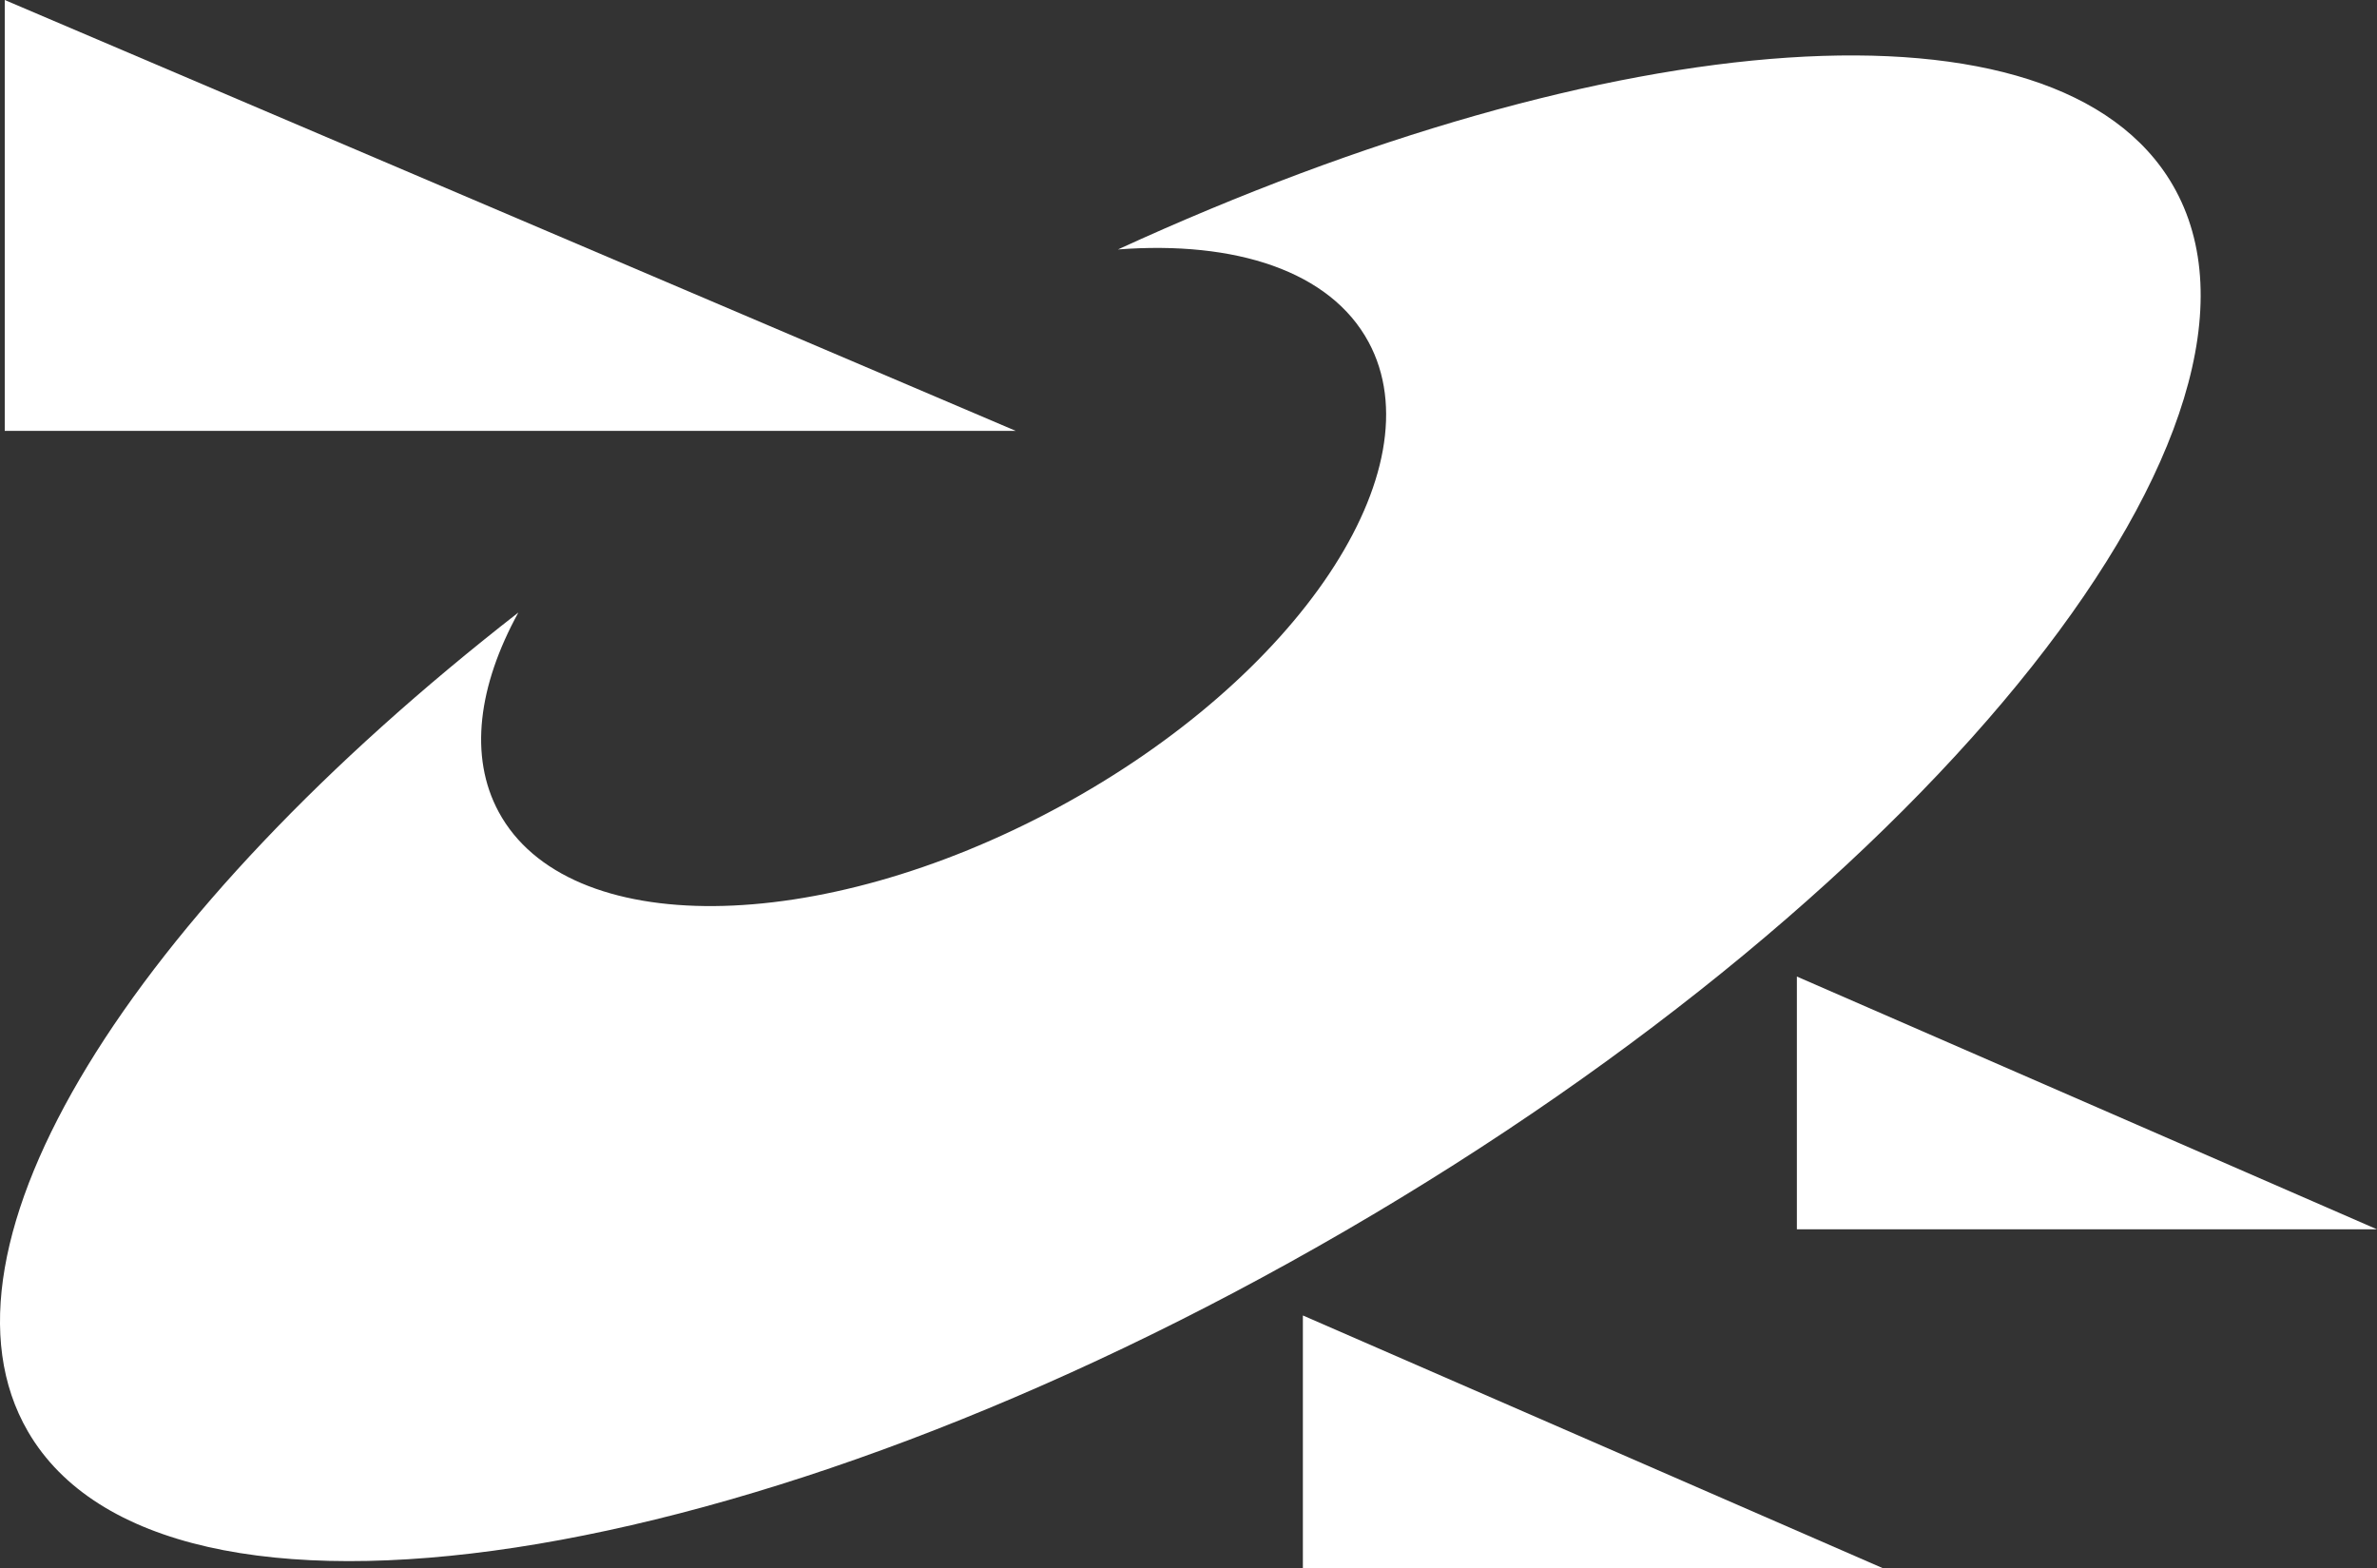
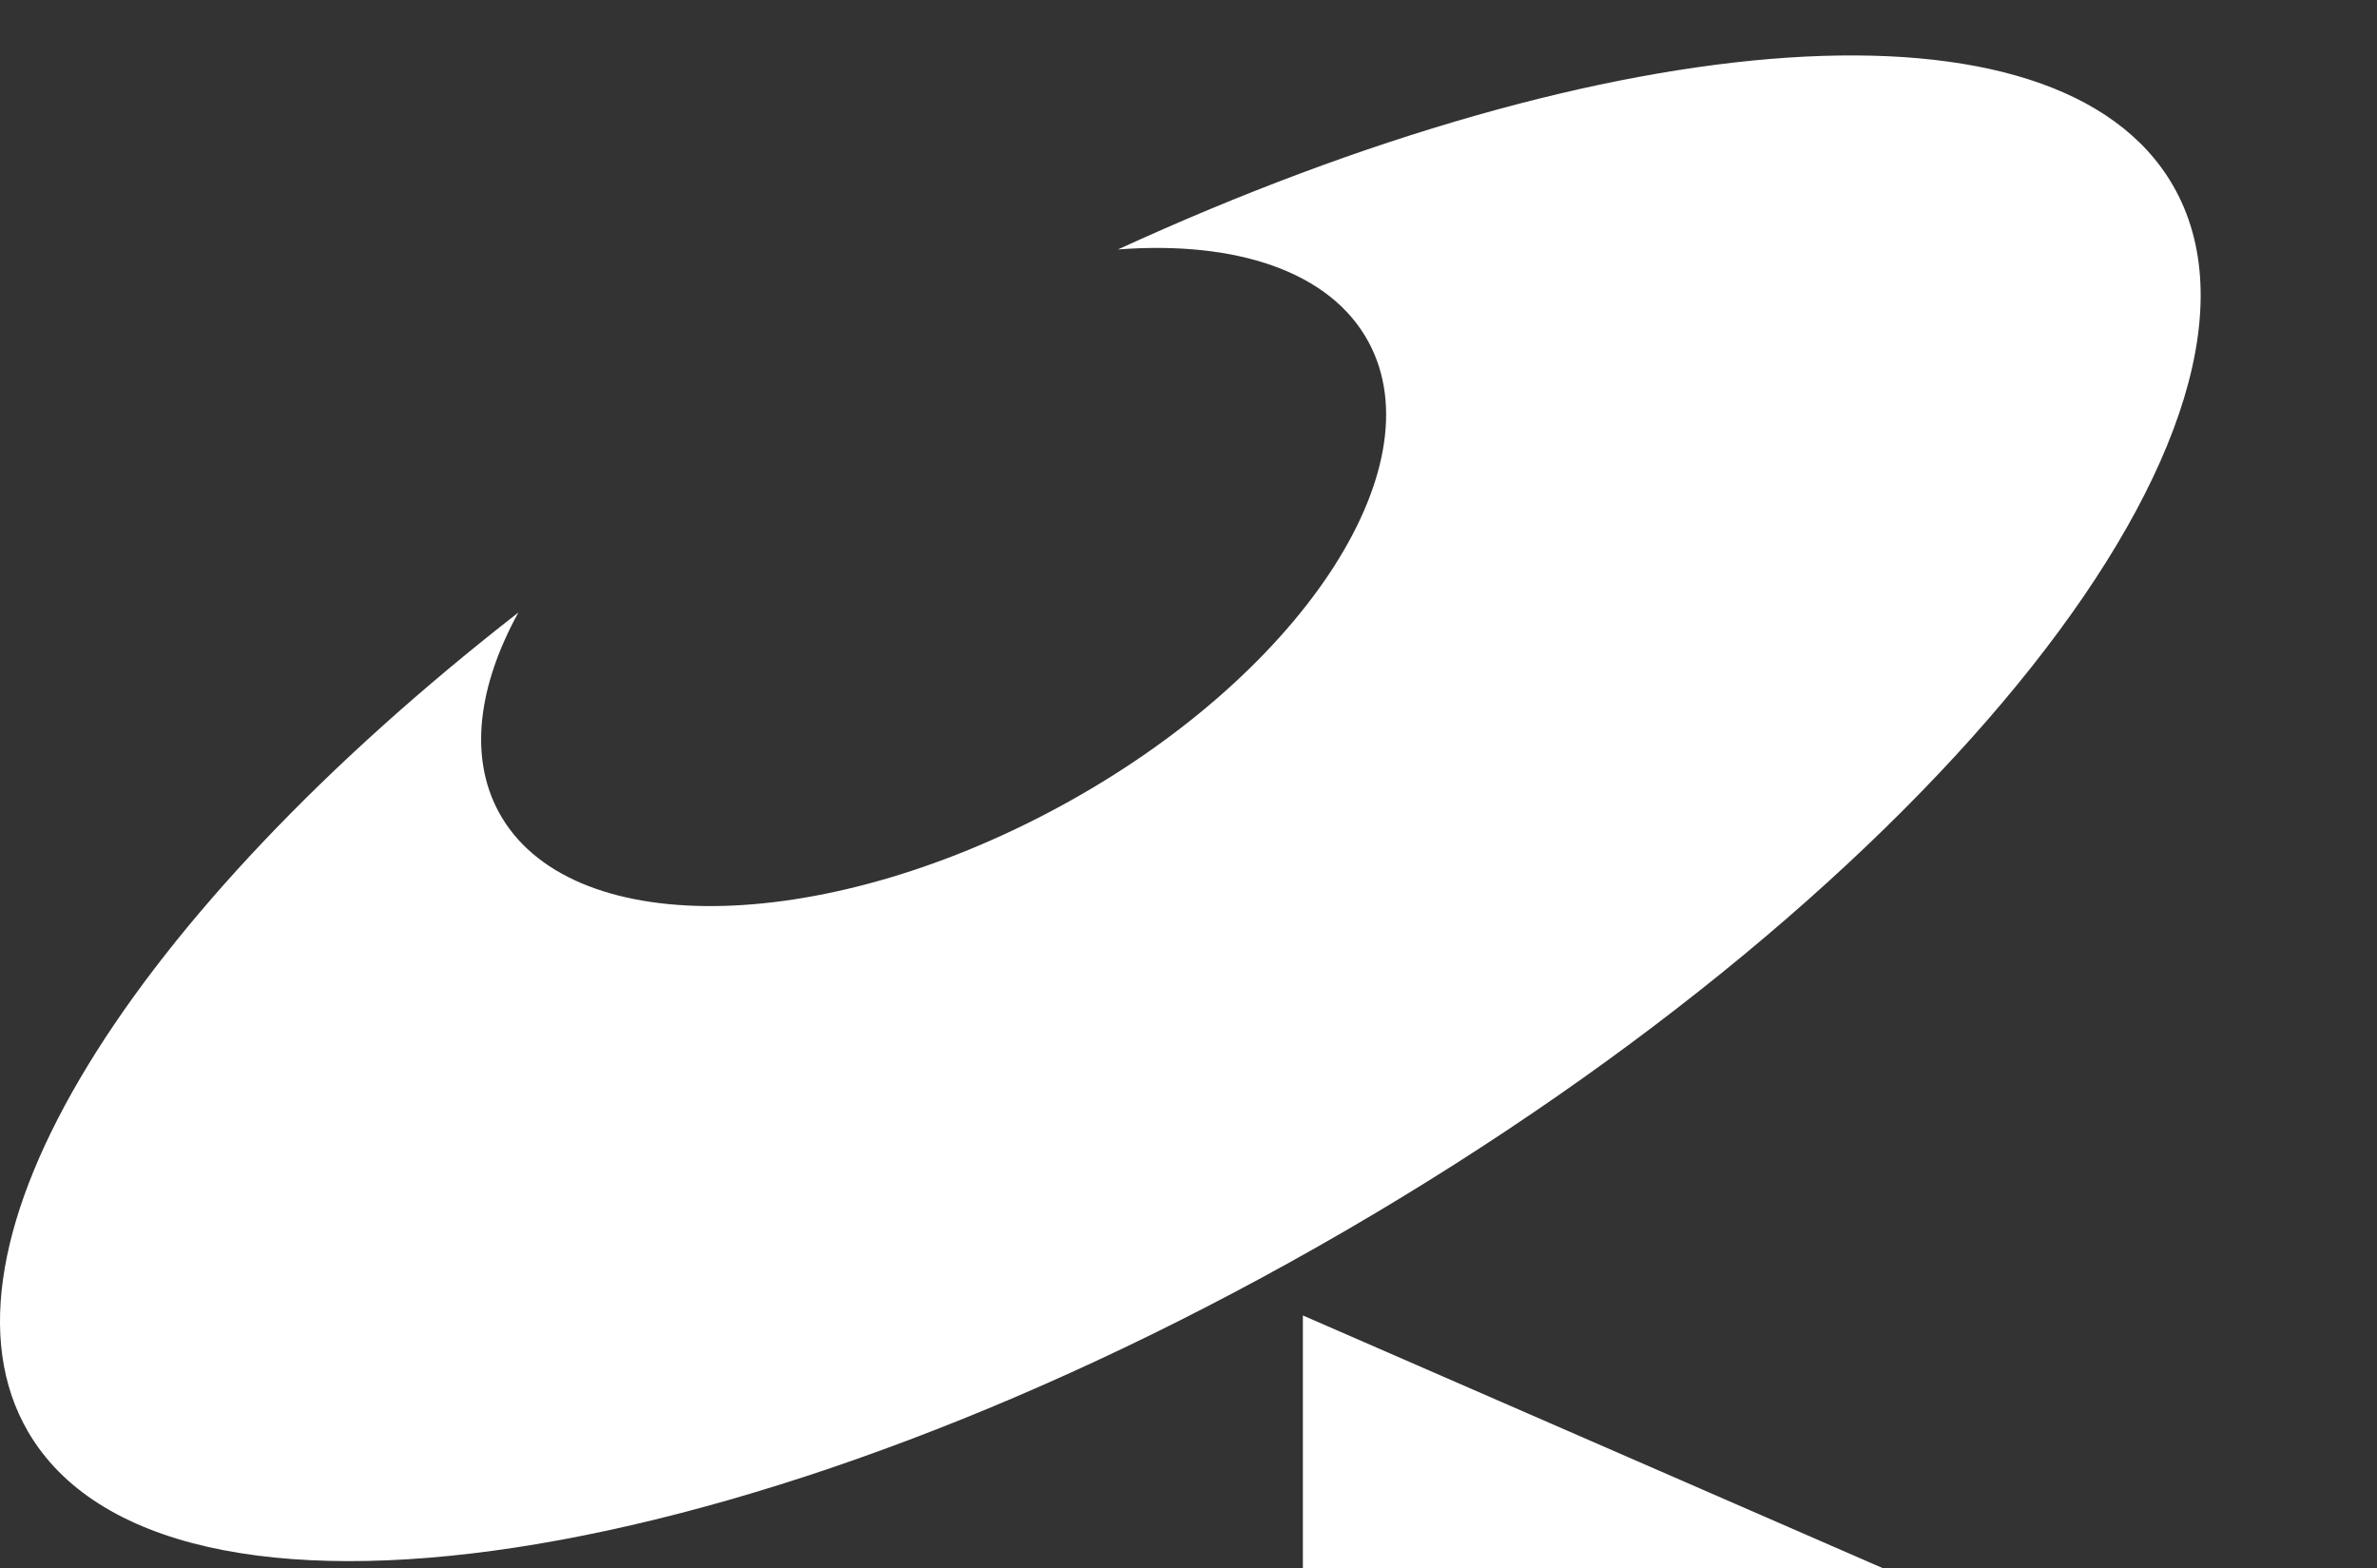
<svg xmlns="http://www.w3.org/2000/svg" viewBox="0 0 2177.39 1436.44">
  <rect x="0" y="0" width="2177.39" height="1436.44" fill="#333333" stroke="none" />
  <defs>
    <style>.cls-1{fill:#fff;}</style>
  </defs>
  <g id="레이어_2" data-name="레이어 2">
    <g id="레이어_1-2" data-name="레이어 1">
-       <polygon class="cls-1" points="4.35 0 4.35 394.63 930.39 394.63 4.35 0" />
      <polygon class="cls-1" points="1193.46 1204.89 1193.46 1436.44 1724.89 1436.44 1193.46 1204.89" />
-       <polygon class="cls-1" points="1645.98 894.47 1645.98 1126 2177.39 1126 1645.98 894.47" />
      <path class="cls-1" d="M1990.27,169.48c-105.64-181.78-512.85-149.06-966.17,59,107.83-8.21,194.46,19.87,229.52,84.78,63,116.63-64.32,307.45-284.36,426.3S519.83,860.27,456.82,743.7c-27.45-50.82-18.72-115.73,18-182.65C120.24,837.12-72.85,1141.76,25.59,1311.17c124.1,213.61,664.58,131.13,1207.05-184S2114.4,383.15,1990.27,169.48Z" />
    </g>
  </g>
</svg>